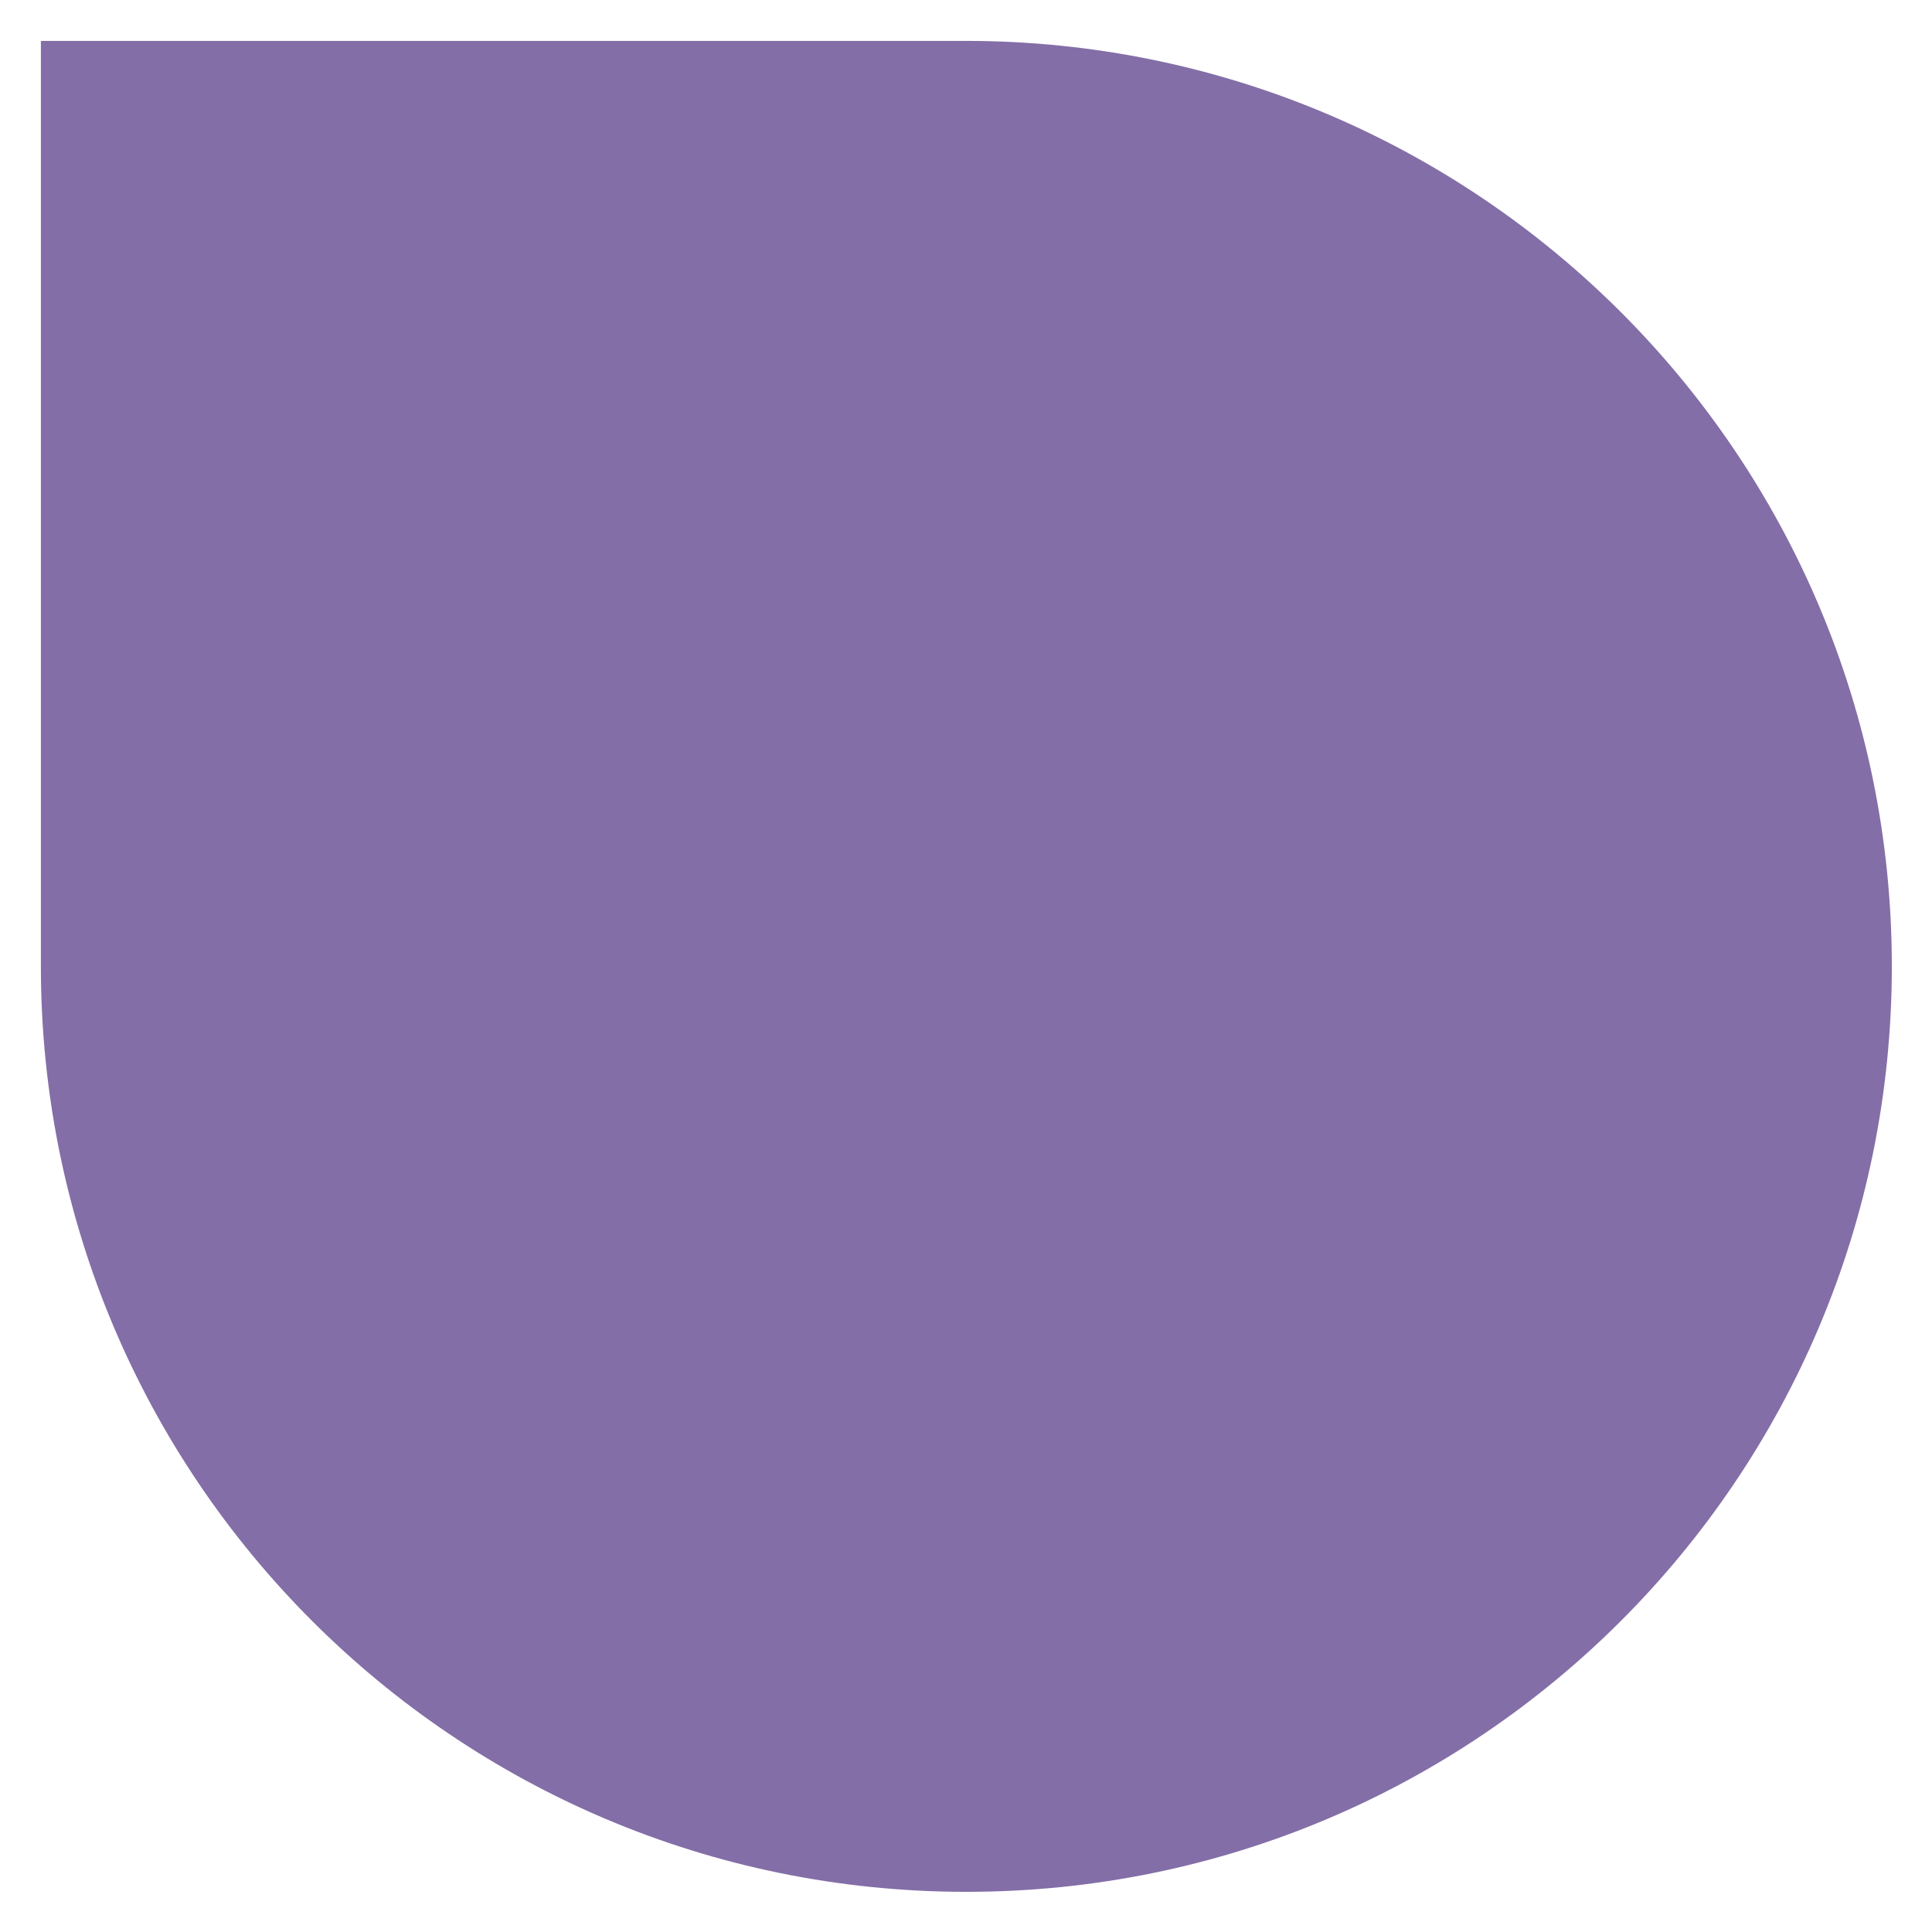
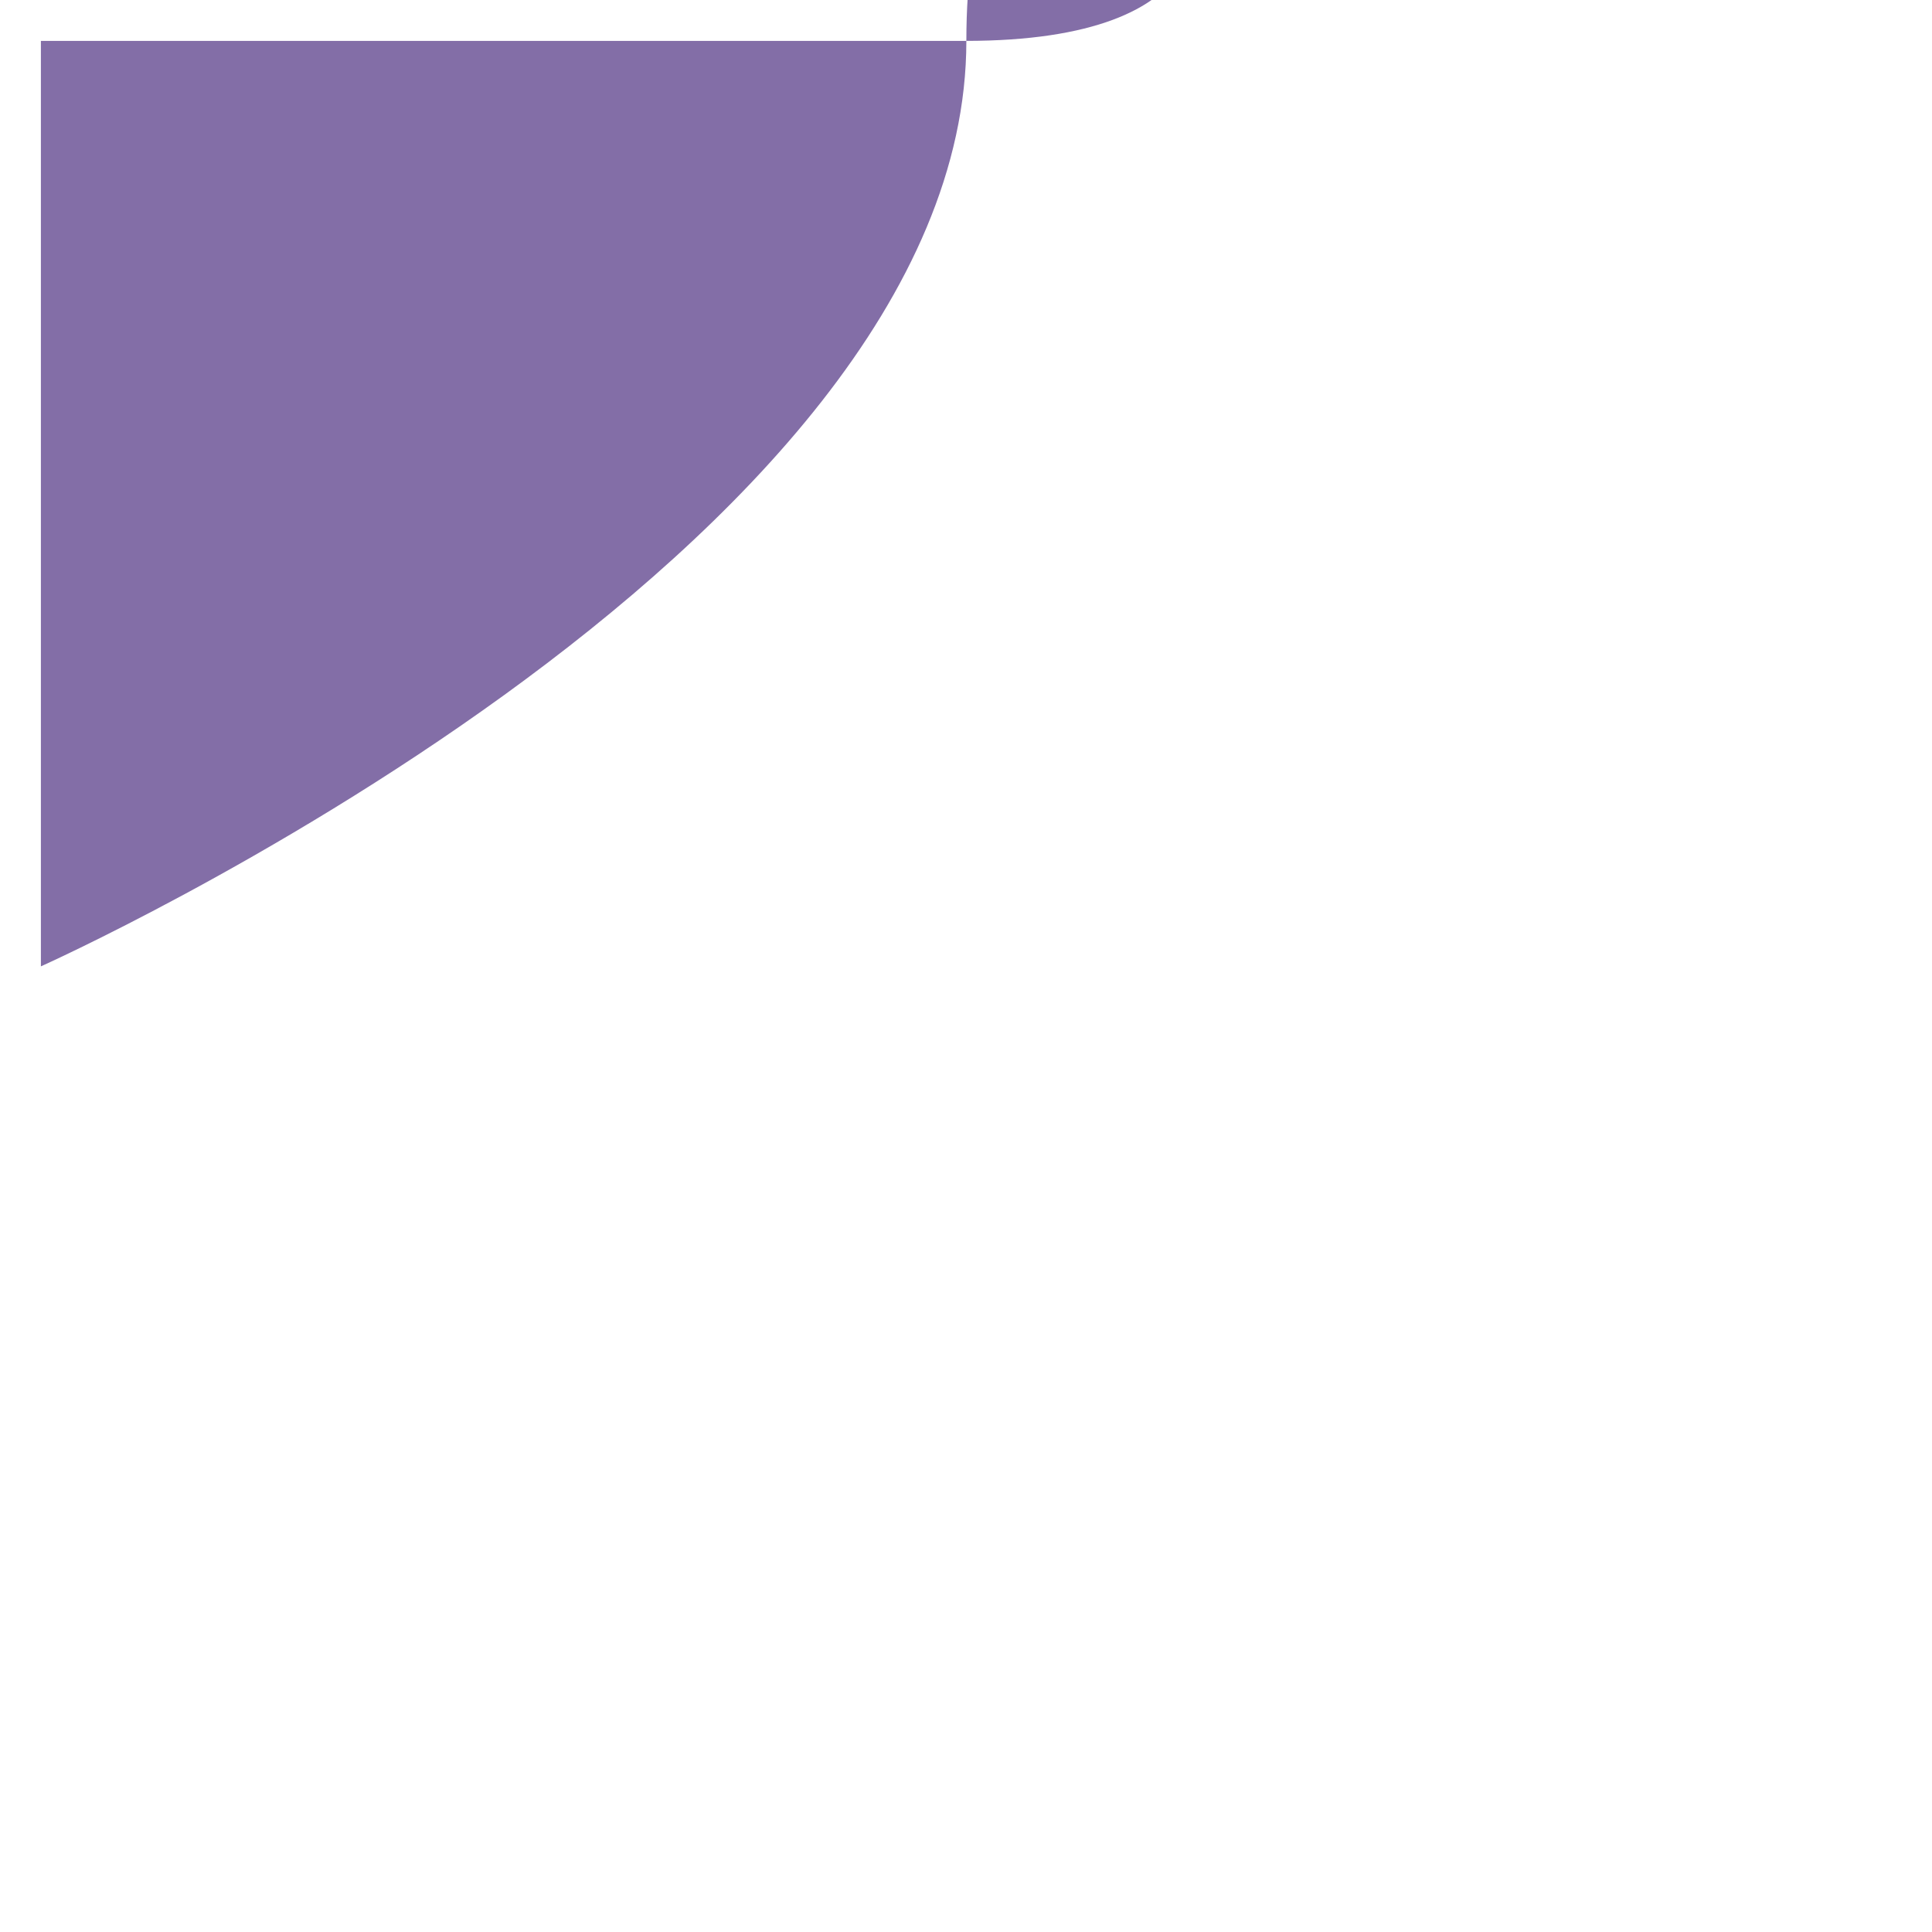
<svg xmlns="http://www.w3.org/2000/svg" id="Layer_1" data-name="Layer 1" viewBox="0 0 26.93 26.93" width="60" height="60">
  <defs>
    <style>
      .cls-1 {
        fill: #836ea7;
      }
    </style>
  </defs>
-   <path class="cls-1" d="M13.46.57H.57v12.9c0,7.12,5.77,12.9,12.9,12.9s12.9-5.77,12.9-12.9S20.59.57,13.46.57" />
+   <path class="cls-1" d="M13.46.57H.57v12.9s12.9-5.77,12.9-12.9S20.59.57,13.46.57" />
</svg>